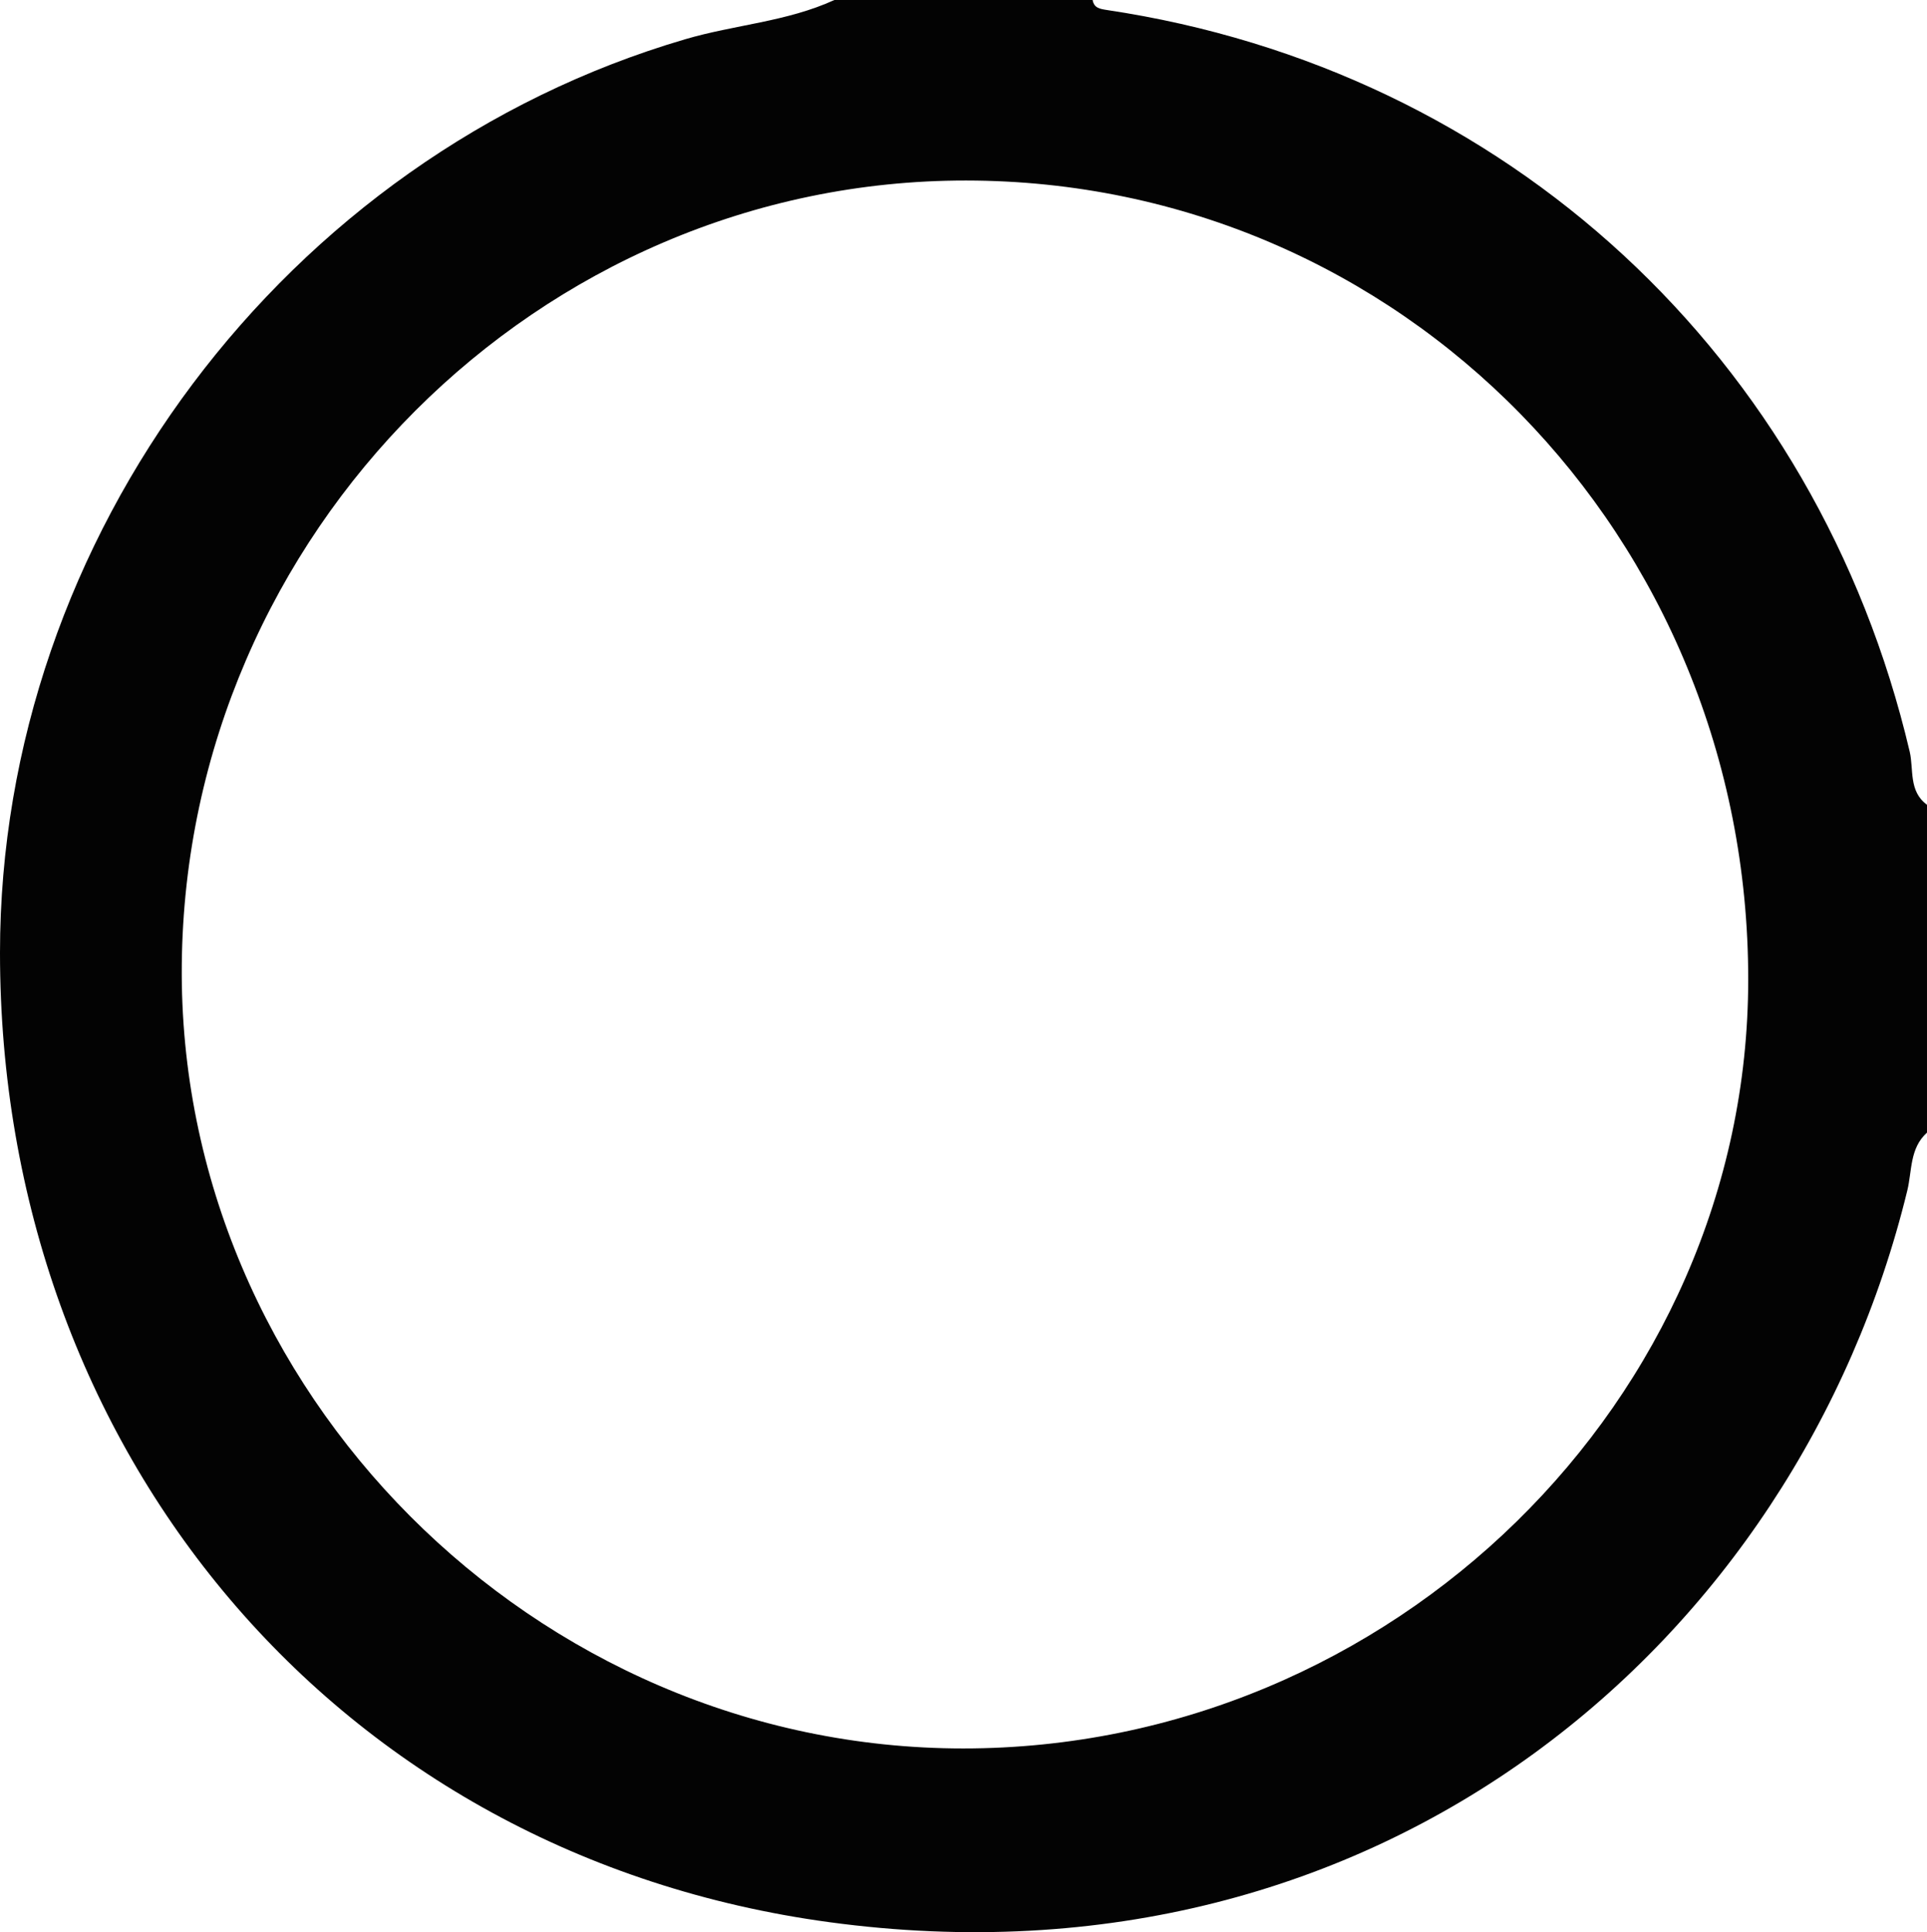
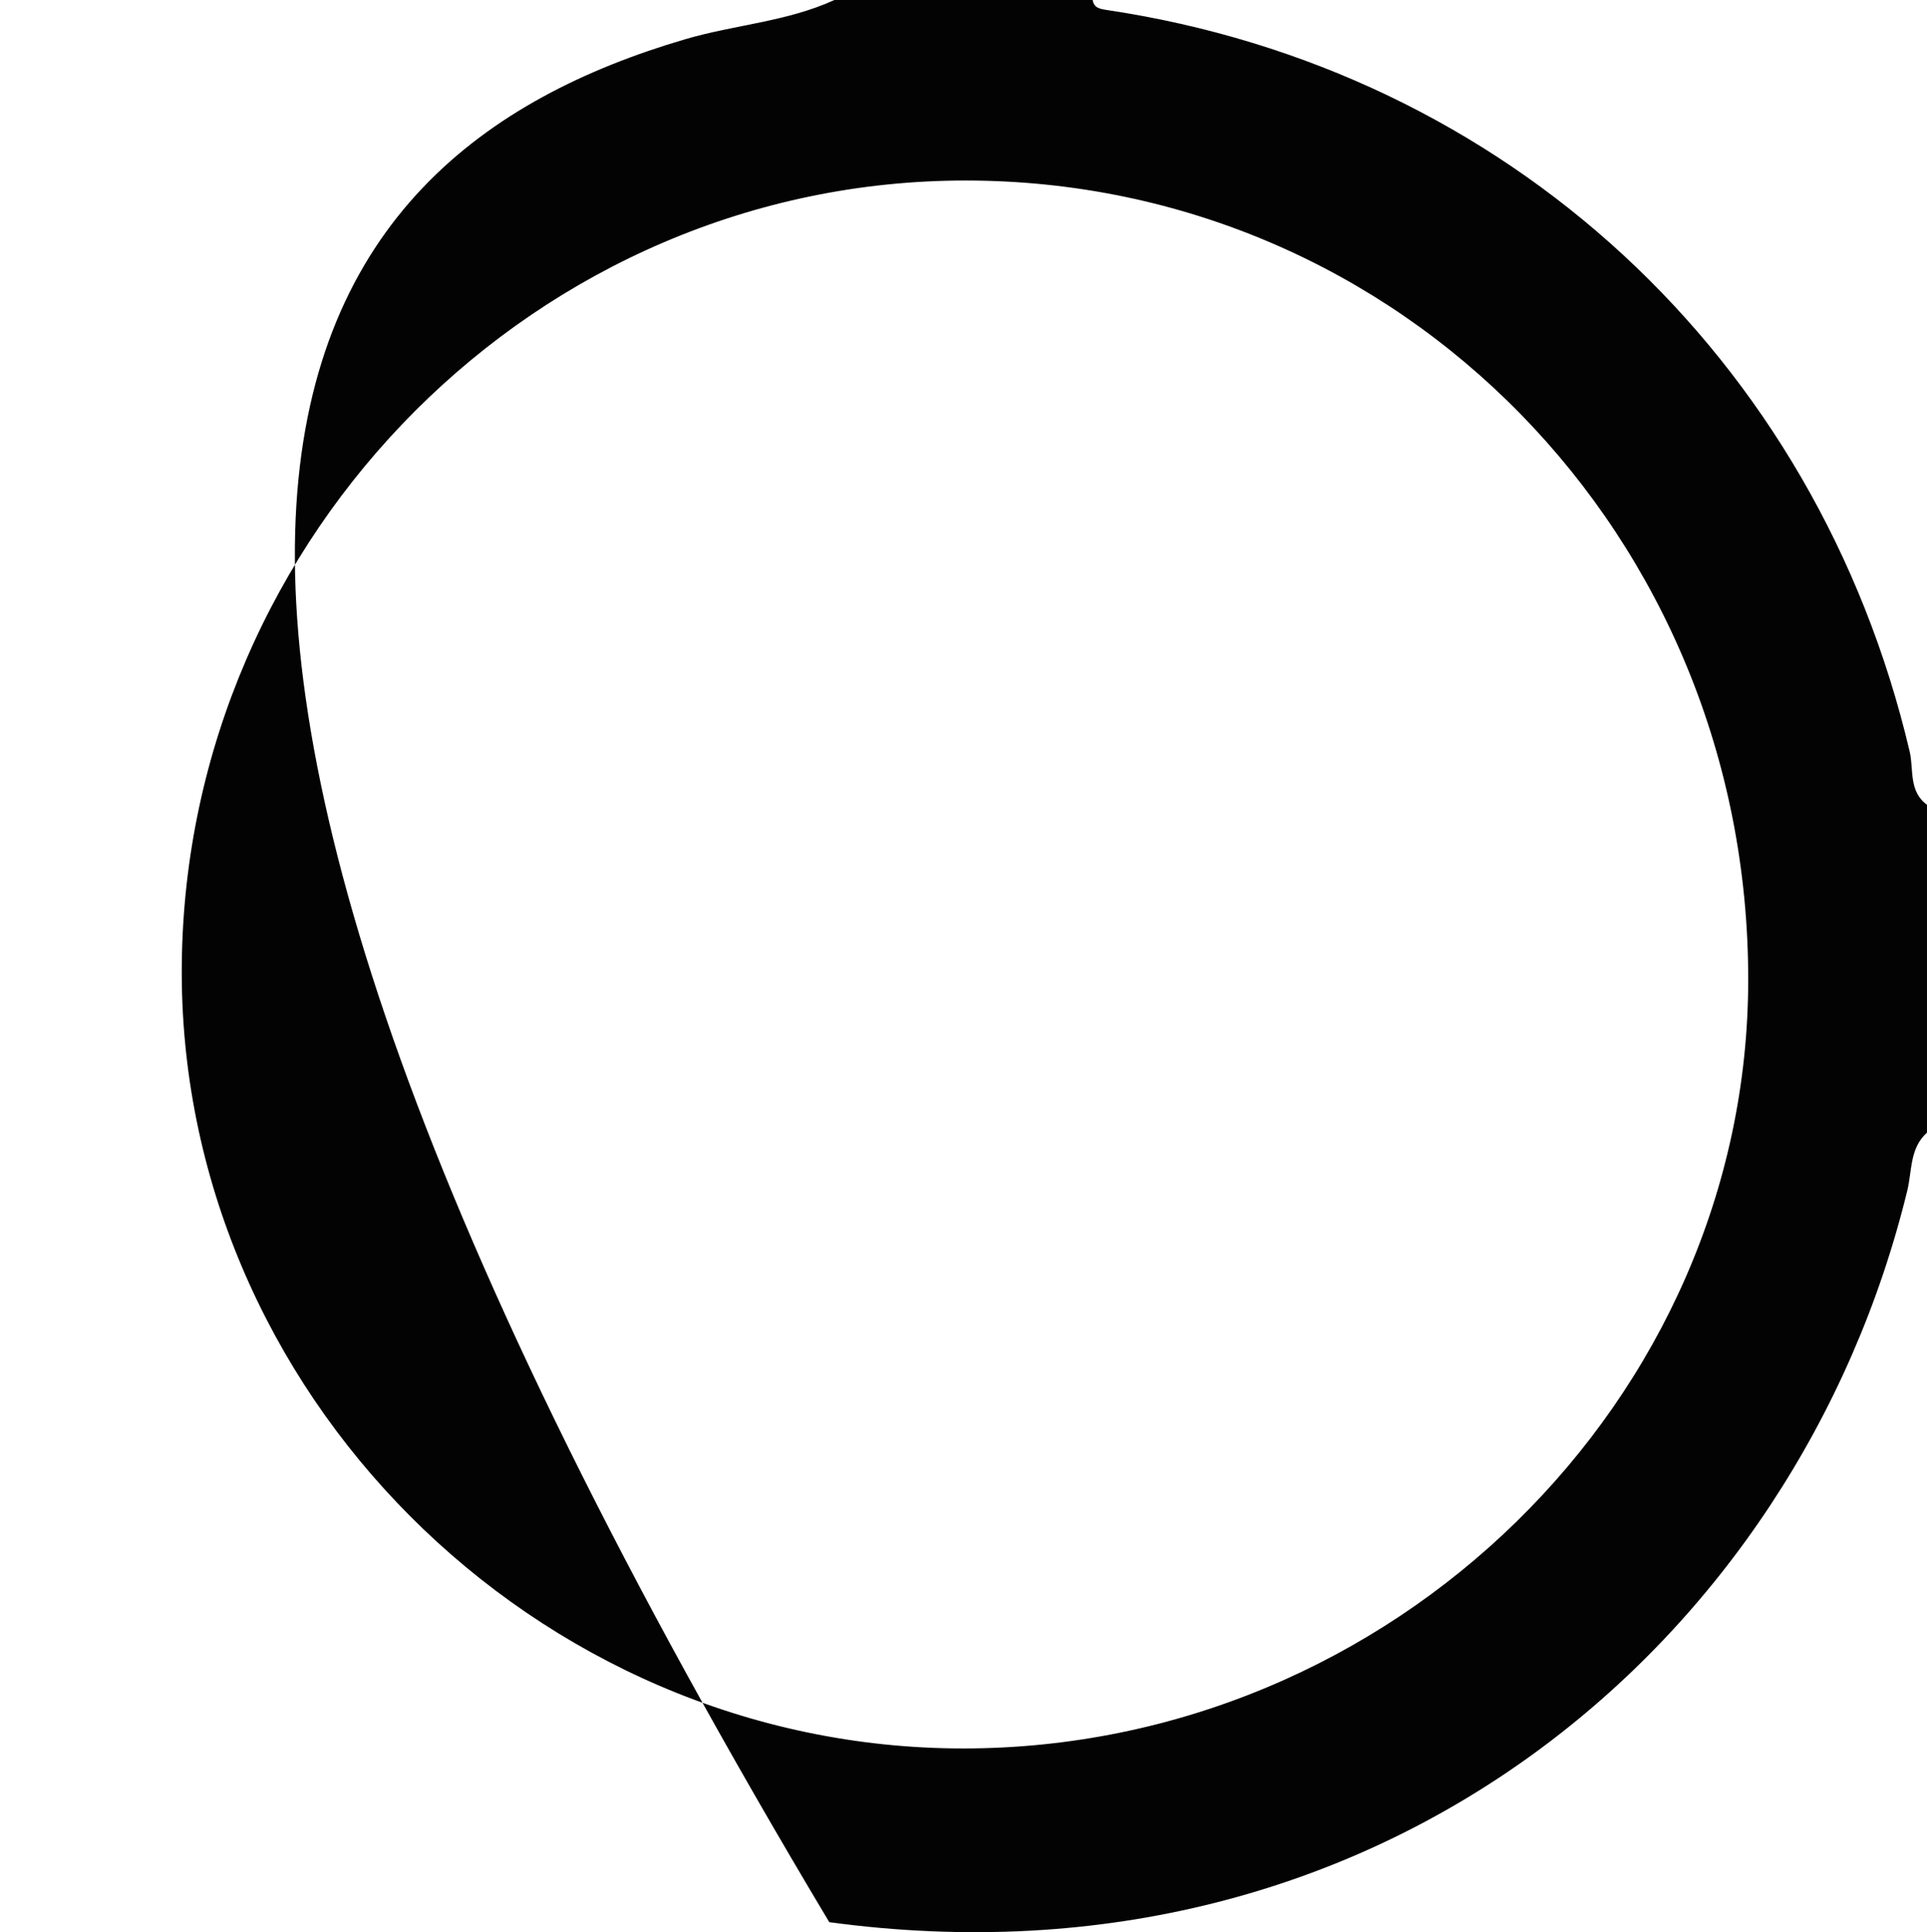
<svg xmlns="http://www.w3.org/2000/svg" version="1.1" id="Vrstva_1" x="0px" y="0px" width="1928.2px" height="1933px" viewBox="0 0 1928.2 1933" style="enable-background:new 0 0 1928.2 1933;" xml:space="preserve">
  <style type="text/css">
	.st0{fill:#030303;}
</style>
  <title>Datový zdroj 15</title>
  <g id="Vrstva_2_1_">
    <g id="Vrstva_15">
-       <path class="st0" d="M834.9,0h258.4c1.4,8.1,7.3,8.9,14.2,10c400.3,59.8,710.5,347,803.4,742c4.1,17.6-1.2,39.7,17.3,53.1v328    c-17.4,15.6-14.9,38.2-19.7,57.9c-109.9,451.3-527.1,806.9-1078.7,732C336.5,1856.1,0,1451.1,0,953.1    C0,536.7,285.7,156.6,685.5,39.3C735,24.7,787.4,21.8,834.9,0z M963.8,1749.2c429.1,0,785.3-348.6,785.5-769    c0.3-444-347.3-799.2-782.5-799.6c-427.3-0.4-780.8,352.9-784.9,784.5C177.8,1391.1,534.9,1749.2,963.8,1749.2z" />
+       <path class="st0" d="M834.9,0h258.4c1.4,8.1,7.3,8.9,14.2,10c400.3,59.8,710.5,347,803.4,742c4.1,17.6-1.2,39.7,17.3,53.1v328    c-17.4,15.6-14.9,38.2-19.7,57.9c-109.9,451.3-527.1,806.9-1078.7,732C0,536.7,285.7,156.6,685.5,39.3C735,24.7,787.4,21.8,834.9,0z M963.8,1749.2c429.1,0,785.3-348.6,785.5-769    c0.3-444-347.3-799.2-782.5-799.6c-427.3-0.4-780.8,352.9-784.9,784.5C177.8,1391.1,534.9,1749.2,963.8,1749.2z" />
    </g>
  </g>
</svg>